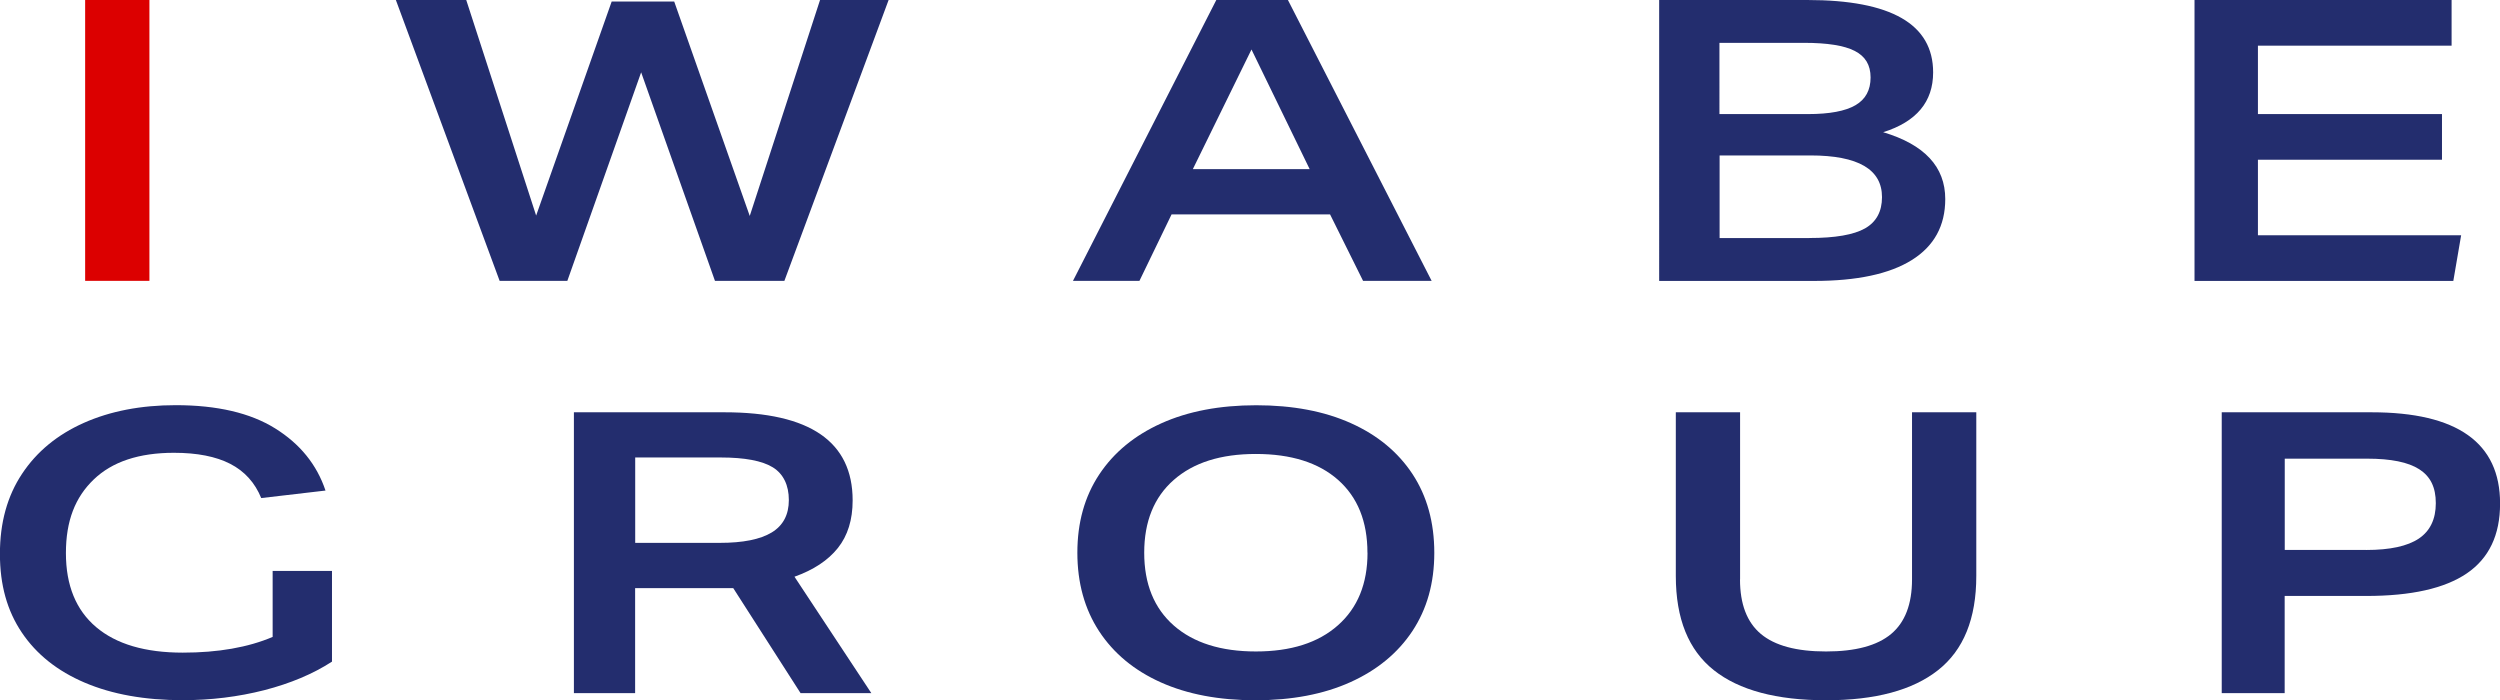
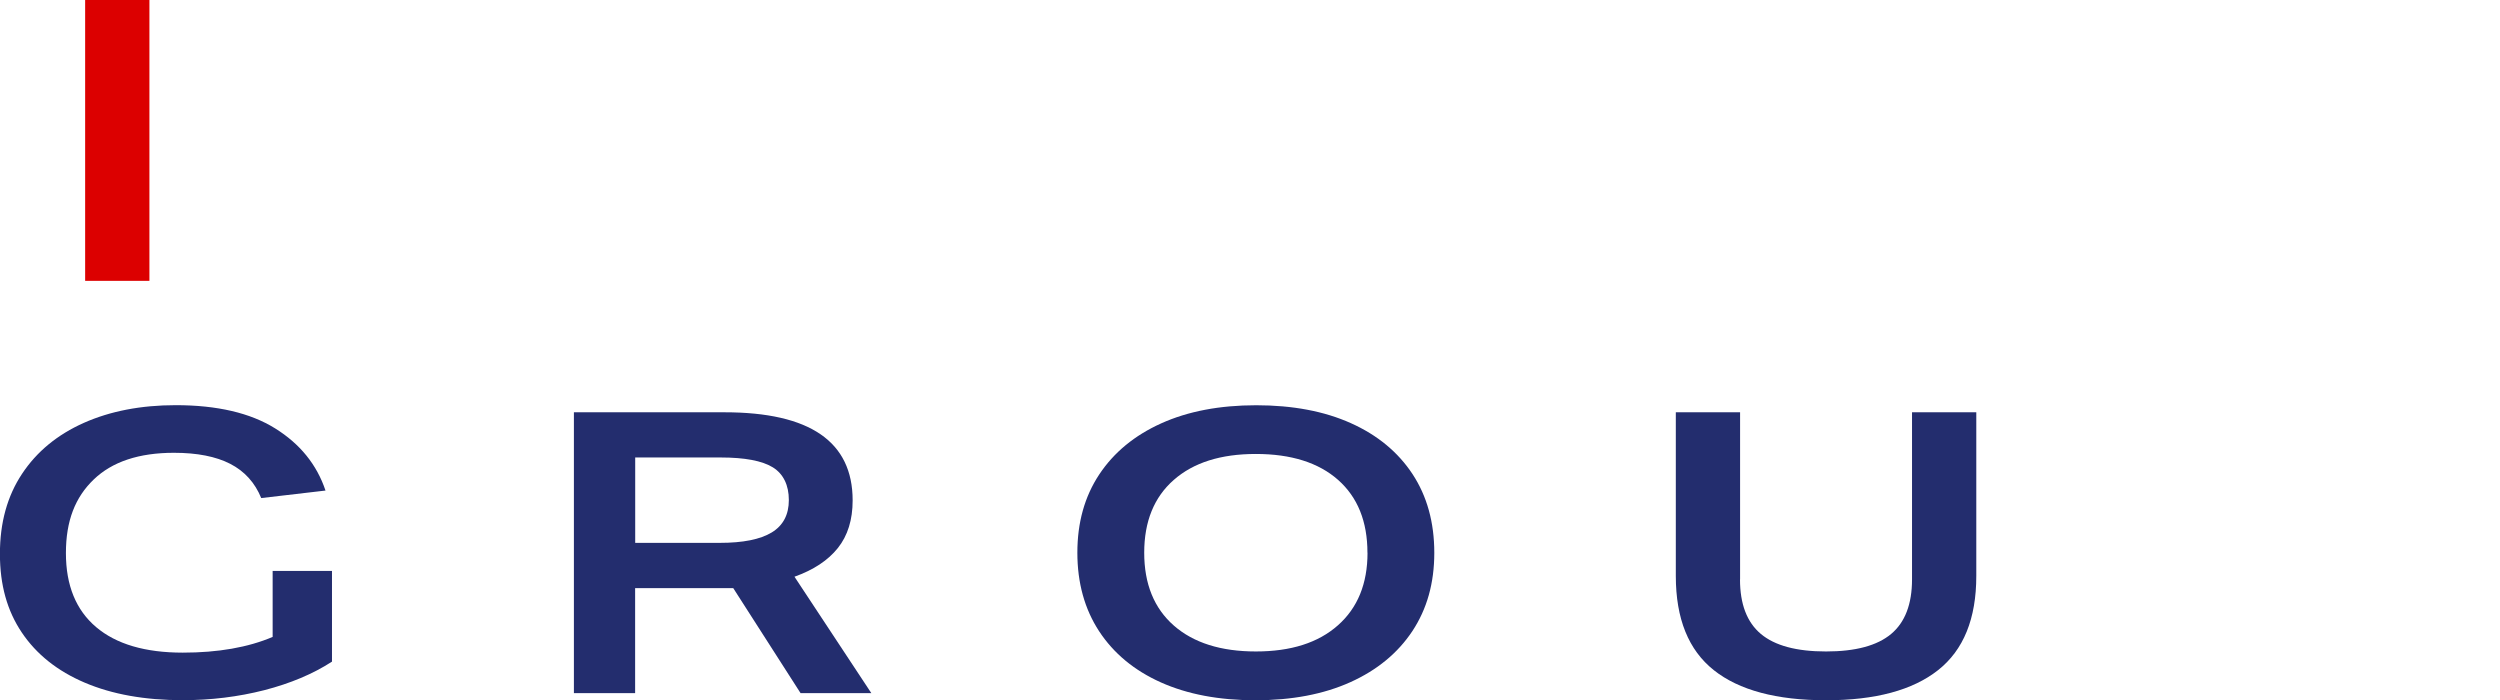
<svg xmlns="http://www.w3.org/2000/svg" id="_レイヤー_2" data-name="レイヤー 2" viewBox="0 0 319.74 89.56">
  <defs>
    <style>
      .cls-1 {
        fill: #dc0000;
      }

      .cls-2 {
        fill: #232d6e;
      }
    </style>
  </defs>
  <g id="contents">
    <g>
      <path class="cls-1" d="M10.89,0h8.22V35.92H10.89V0Z" />
-       <path class="cls-2" d="M50.63,0h9l8.94,27.57L78.23,.2h8l9.66,27.42L104.88,0h8.77l-13.33,35.92h-8.88l-9.44-26.67-9.44,26.67h-8.66L50.63,0Z" />
-       <path class="cls-2" d="M155.56,0h9.16l18.38,35.92h-8.77l-4.22-8.5h-20.27l-4.11,8.5h-8.5L155.56,0Zm11.94,21.63l-7.44-15.3-7.5,15.3h14.94Z" />
-       <path class="cls-2" d="M212.2,0h18.94c10.74,0,16.1,3.09,16.1,9.26,0,3.76-2.13,6.31-6.39,7.65,5.29,1.58,7.94,4.43,7.94,8.55,0,3.42-1.43,6.02-4.28,7.8-2.85,1.78-7.02,2.67-12.49,2.67h-19.82V0Zm19.05,14.59c2.74,0,4.76-.38,6.05-1.13,1.3-.75,1.94-1.94,1.94-3.55s-.68-2.71-2.03-3.4c-1.35-.69-3.51-1.03-6.47-1.03h-10.83V14.59h11.33Zm.17,15.85c3.29,0,5.66-.41,7.11-1.23,1.44-.82,2.17-2.15,2.17-4,0-3.55-3.05-5.33-9.16-5.33h-11.61v10.57h11.49Z" />
-       <path class="cls-2" d="M280.68,0h32.87V5.84h-24.77V14.59h23.54v5.84h-23.54v9.66h25.99l-1,5.84h-33.1V0Z" />
      <path class="cls-2" d="M73.4,52.73h19.27c10.92,0,16.38,3.76,16.38,11.27,0,2.48-.63,4.51-1.89,6.09-1.26,1.58-3.11,2.8-5.55,3.67l9.83,14.89h-9.05l-8.61-13.43h-12.55v13.43h-7.83V52.73Zm18.66,16.7c2.96,0,5.17-.44,6.64-1.33,1.46-.89,2.19-2.27,2.19-4.15s-.69-3.34-2.05-4.18c-1.37-.84-3.59-1.26-6.66-1.26h-10.94v10.92h10.83Z" />
      <path class="cls-2" d="M140.57,80.73c-1.85-2.83-2.78-6.18-2.78-10.04s.93-7.19,2.8-10.01c1.87-2.82,4.52-5,7.94-6.54,3.42-1.54,7.47-2.31,12.13-2.31s8.7,.76,12.11,2.29c3.41,1.53,6.03,3.7,7.89,6.52,1.85,2.82,2.78,6.17,2.78,10.06s-.94,7.19-2.8,10.01c-1.87,2.82-4.52,5-7.94,6.54-3.42,1.54-7.47,2.31-12.13,2.31s-8.7-.76-12.11-2.29c-3.41-1.53-6.03-3.71-7.89-6.54Zm34.32-10.04c0-3.99-1.25-7.09-3.75-9.31-2.5-2.21-6.01-3.32-10.52-3.32s-7.98,1.11-10.5,3.32c-2.52,2.21-3.78,5.32-3.78,9.31s1.26,7.09,3.78,9.31c2.52,2.21,6.02,3.32,10.5,3.32s7.98-1.11,10.5-3.35c2.52-2.23,3.78-5.32,3.78-9.28Z" />
      <path class="cls-2" d="M222.54,74.11c0,3.15,.89,5.48,2.67,6.97,1.78,1.49,4.55,2.24,8.33,2.24s6.55-.75,8.33-2.24c1.78-1.49,2.67-3.82,2.67-6.97v-21.38h8.22v20.93c0,5.47-1.63,9.48-4.89,12.05-3.26,2.57-8.03,3.85-14.33,3.85s-11.12-1.28-14.35-3.85c-3.24-2.57-4.86-6.58-4.86-12.05v-20.93h8.22v21.38Z" />
-       <path class="cls-2" d="M284.15,52.73h19.16c10.96,0,16.44,3.89,16.44,11.67,0,4.03-1.42,7-4.25,8.93-2.83,1.93-7.12,2.89-12.86,2.89h-10.44v12.43h-8.05V52.73Zm18.49,17.61c3.03,0,5.28-.49,6.72-1.46,1.44-.97,2.17-2.48,2.17-4.53s-.7-3.42-2.11-4.33c-1.41-.91-3.63-1.36-6.66-1.36h-10.55v11.67h10.44Z" />
      <path class="cls-2" d="M34.87,73.03v8.43c-3.15,1.34-6.98,2.01-11.5,2.01-4.81,0-8.51-1.09-11.08-3.27-2.57-2.18-3.86-5.33-3.86-9.46s1.18-7.13,3.55-9.41c2.37-2.28,5.79-3.42,10.27-3.42,2.96,0,5.36,.47,7.19,1.41,1.83,.94,3.16,2.4,3.97,4.38l8.22-.96c-1.11-3.32-3.26-5.97-6.44-7.95-3.18-1.98-7.42-2.97-12.72-2.97-4.44,0-8.36,.76-11.74,2.26-3.39,1.51-6.03,3.68-7.91,6.52-1.89,2.84-2.83,6.25-2.83,10.24s.93,7.28,2.8,10.06c1.87,2.78,4.55,4.92,8.05,6.41,3.5,1.49,7.67,2.24,12.52,2.24,3.63,0,7.11-.43,10.44-1.28,3.33-.86,6.22-2.07,8.66-3.65v-11.6h-7.61Z" />
    </g>
  </g>
</svg>